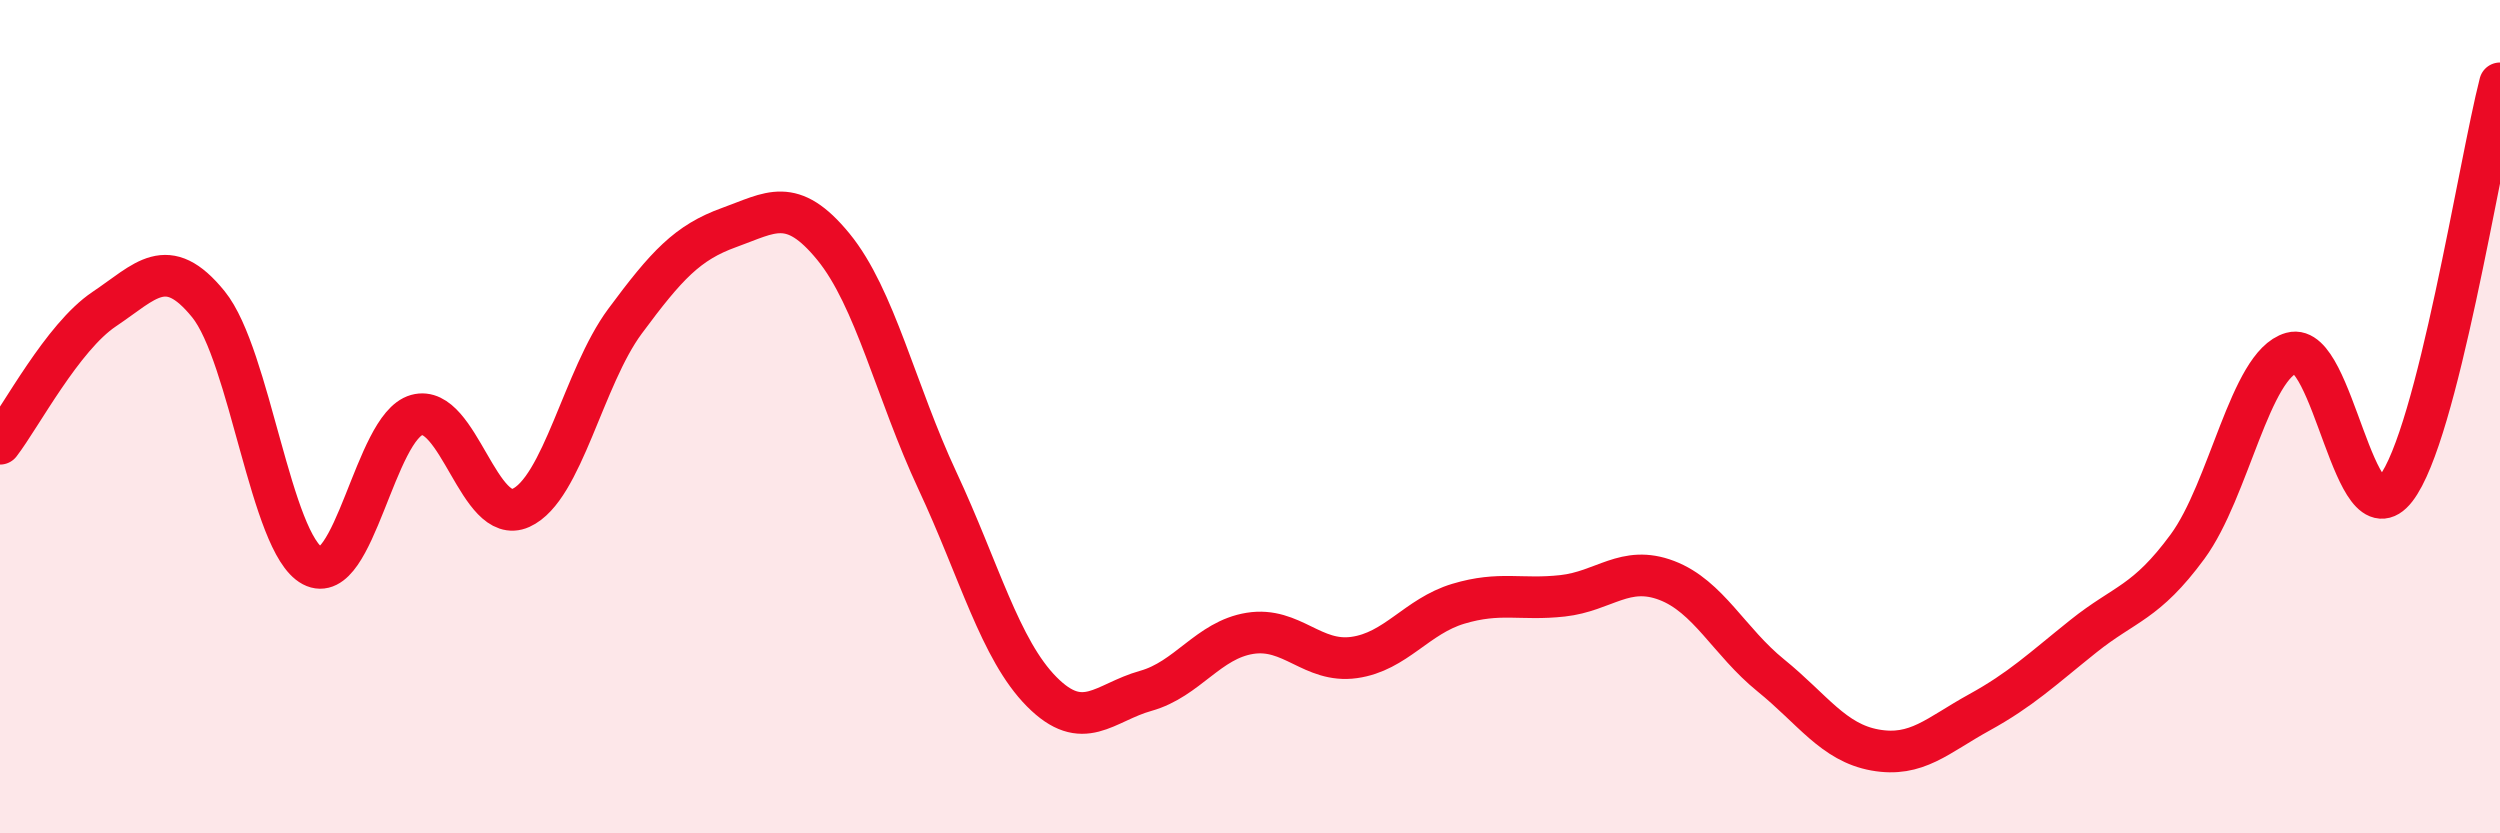
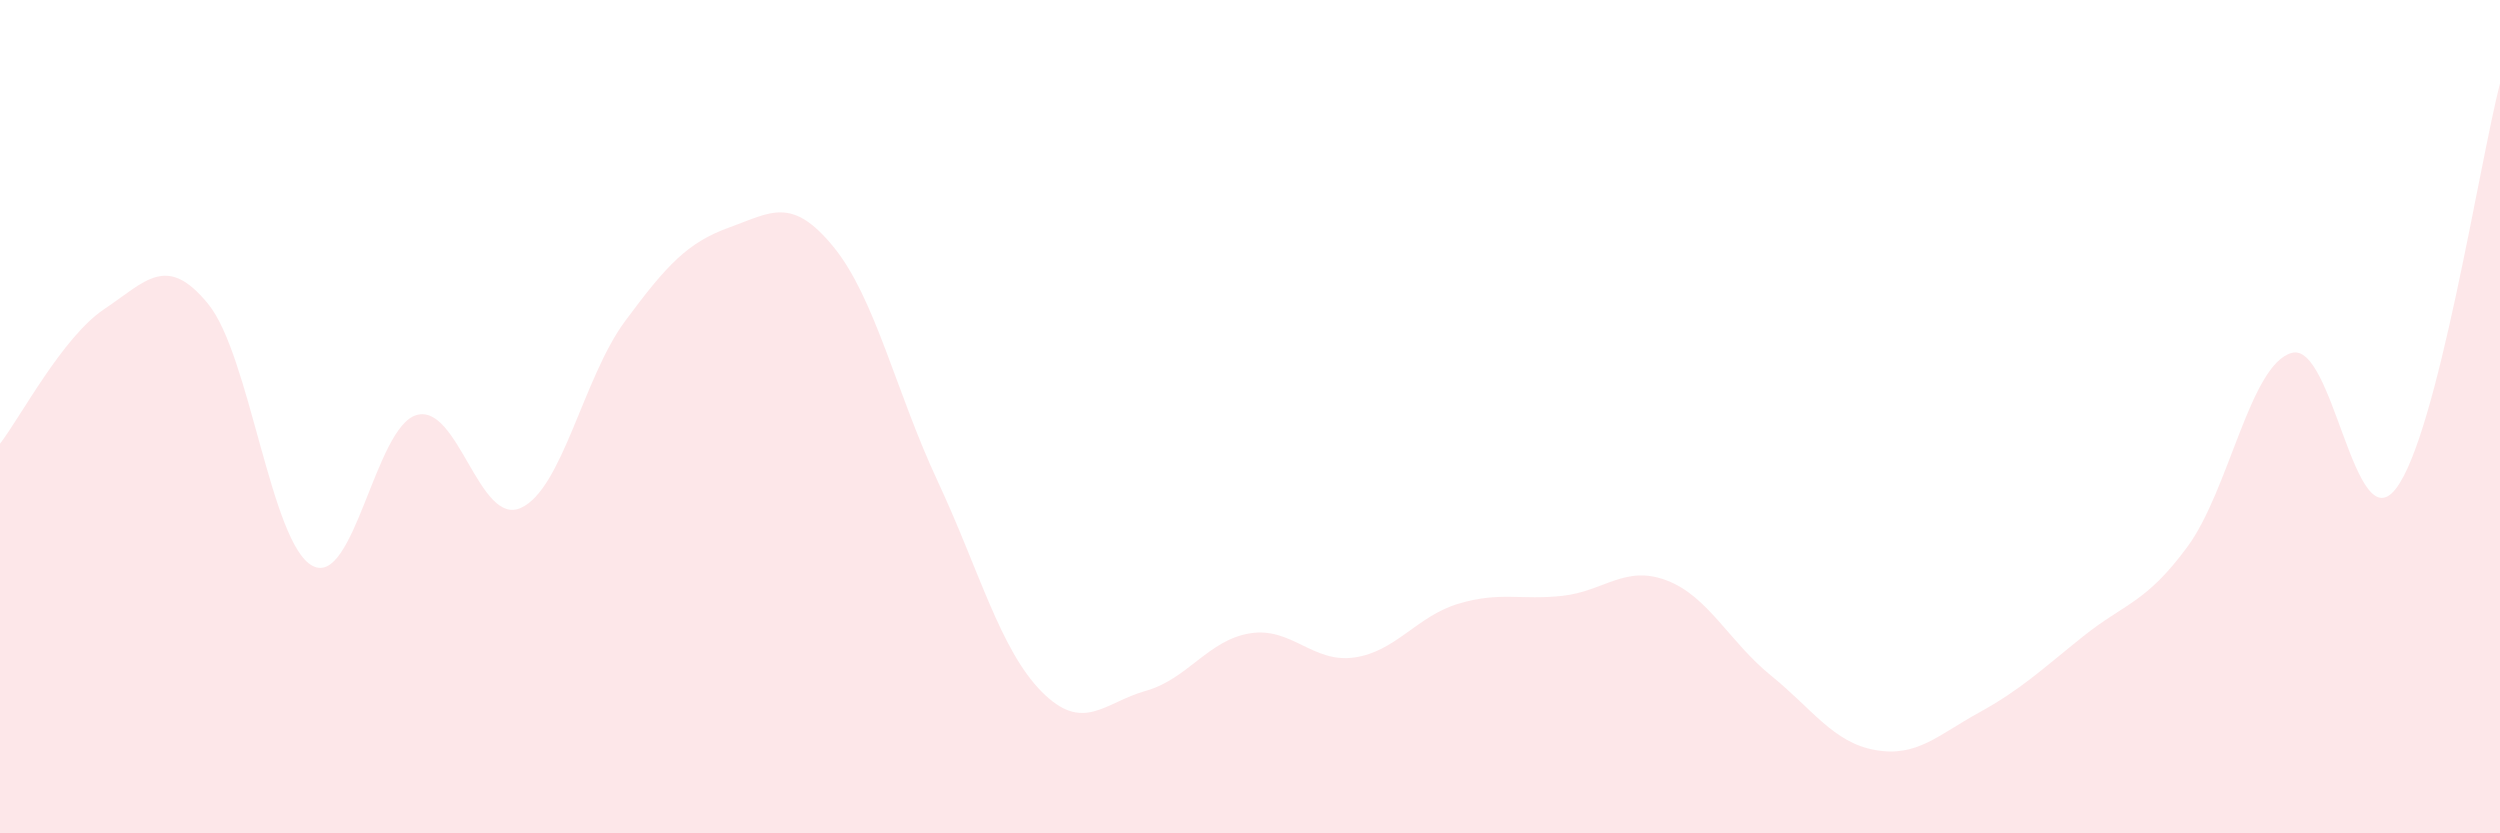
<svg xmlns="http://www.w3.org/2000/svg" width="60" height="20" viewBox="0 0 60 20">
  <path d="M 0,10.65 C 0.5,10 1.5,8.09 2.5,7.42 C 3.5,6.75 4,6.07 5,7.3 C 6,8.53 6.5,13.05 7.5,13.58 C 8.5,14.11 9,10.24 10,9.96 C 11,9.68 11.5,12.64 12.5,12.19 C 13.5,11.74 14,9.06 15,7.71 C 16,6.36 16.5,5.82 17.5,5.46 C 18.5,5.1 19,4.7 20,5.92 C 21,7.14 21.5,9.4 22.5,11.54 C 23.5,13.68 24,15.59 25,16.6 C 26,17.61 26.5,16.86 27.5,16.58 C 28.5,16.3 29,15.36 30,15.2 C 31,15.04 31.5,15.92 32.5,15.78 C 33.5,15.64 34,14.79 35,14.49 C 36,14.19 36.5,14.41 37.5,14.3 C 38.5,14.19 39,13.55 40,13.93 C 41,14.31 41.5,15.4 42.5,16.21 C 43.5,17.02 44,17.82 45,18 C 46,18.18 46.5,17.65 47.5,17.1 C 48.5,16.55 49,16.07 50,15.27 C 51,14.47 51.5,14.48 52.5,13.12 C 53.5,11.76 54,8.75 55,8.47 C 56,8.19 56.5,13.02 57.5,11.73 C 58.5,10.44 59.5,3.95 60,2L60 20L0 20Z" fill="#EB0A25" opacity="0.1" stroke-linecap="round" stroke-linejoin="round" />
-   <path d="M 0,10.65 C 0.5,10 1.5,8.09 2.5,7.42 C 3.5,6.75 4,6.07 5,7.3 C 6,8.53 6.5,13.05 7.5,13.58 C 8.5,14.11 9,10.24 10,9.96 C 11,9.68 11.5,12.64 12.5,12.19 C 13.5,11.74 14,9.06 15,7.71 C 16,6.36 16.5,5.82 17.5,5.46 C 18.5,5.1 19,4.7 20,5.92 C 21,7.14 21.5,9.4 22.5,11.54 C 23.5,13.68 24,15.59 25,16.6 C 26,17.61 26.5,16.86 27.5,16.58 C 28.5,16.3 29,15.36 30,15.2 C 31,15.04 31.5,15.92 32.5,15.78 C 33.5,15.64 34,14.79 35,14.49 C 36,14.19 36.5,14.41 37.5,14.3 C 38.5,14.19 39,13.55 40,13.93 C 41,14.31 41.5,15.4 42.5,16.21 C 43.5,17.02 44,17.82 45,18 C 46,18.18 46.5,17.65 47.5,17.1 C 48.5,16.55 49,16.07 50,15.27 C 51,14.47 51.5,14.48 52.5,13.12 C 53.5,11.76 54,8.75 55,8.47 C 56,8.19 56.5,13.02 57.5,11.73 C 58.5,10.44 59.5,3.95 60,2" stroke="#EB0A25" stroke-width="1" fill="none" stroke-linecap="round" stroke-linejoin="round" />
</svg>